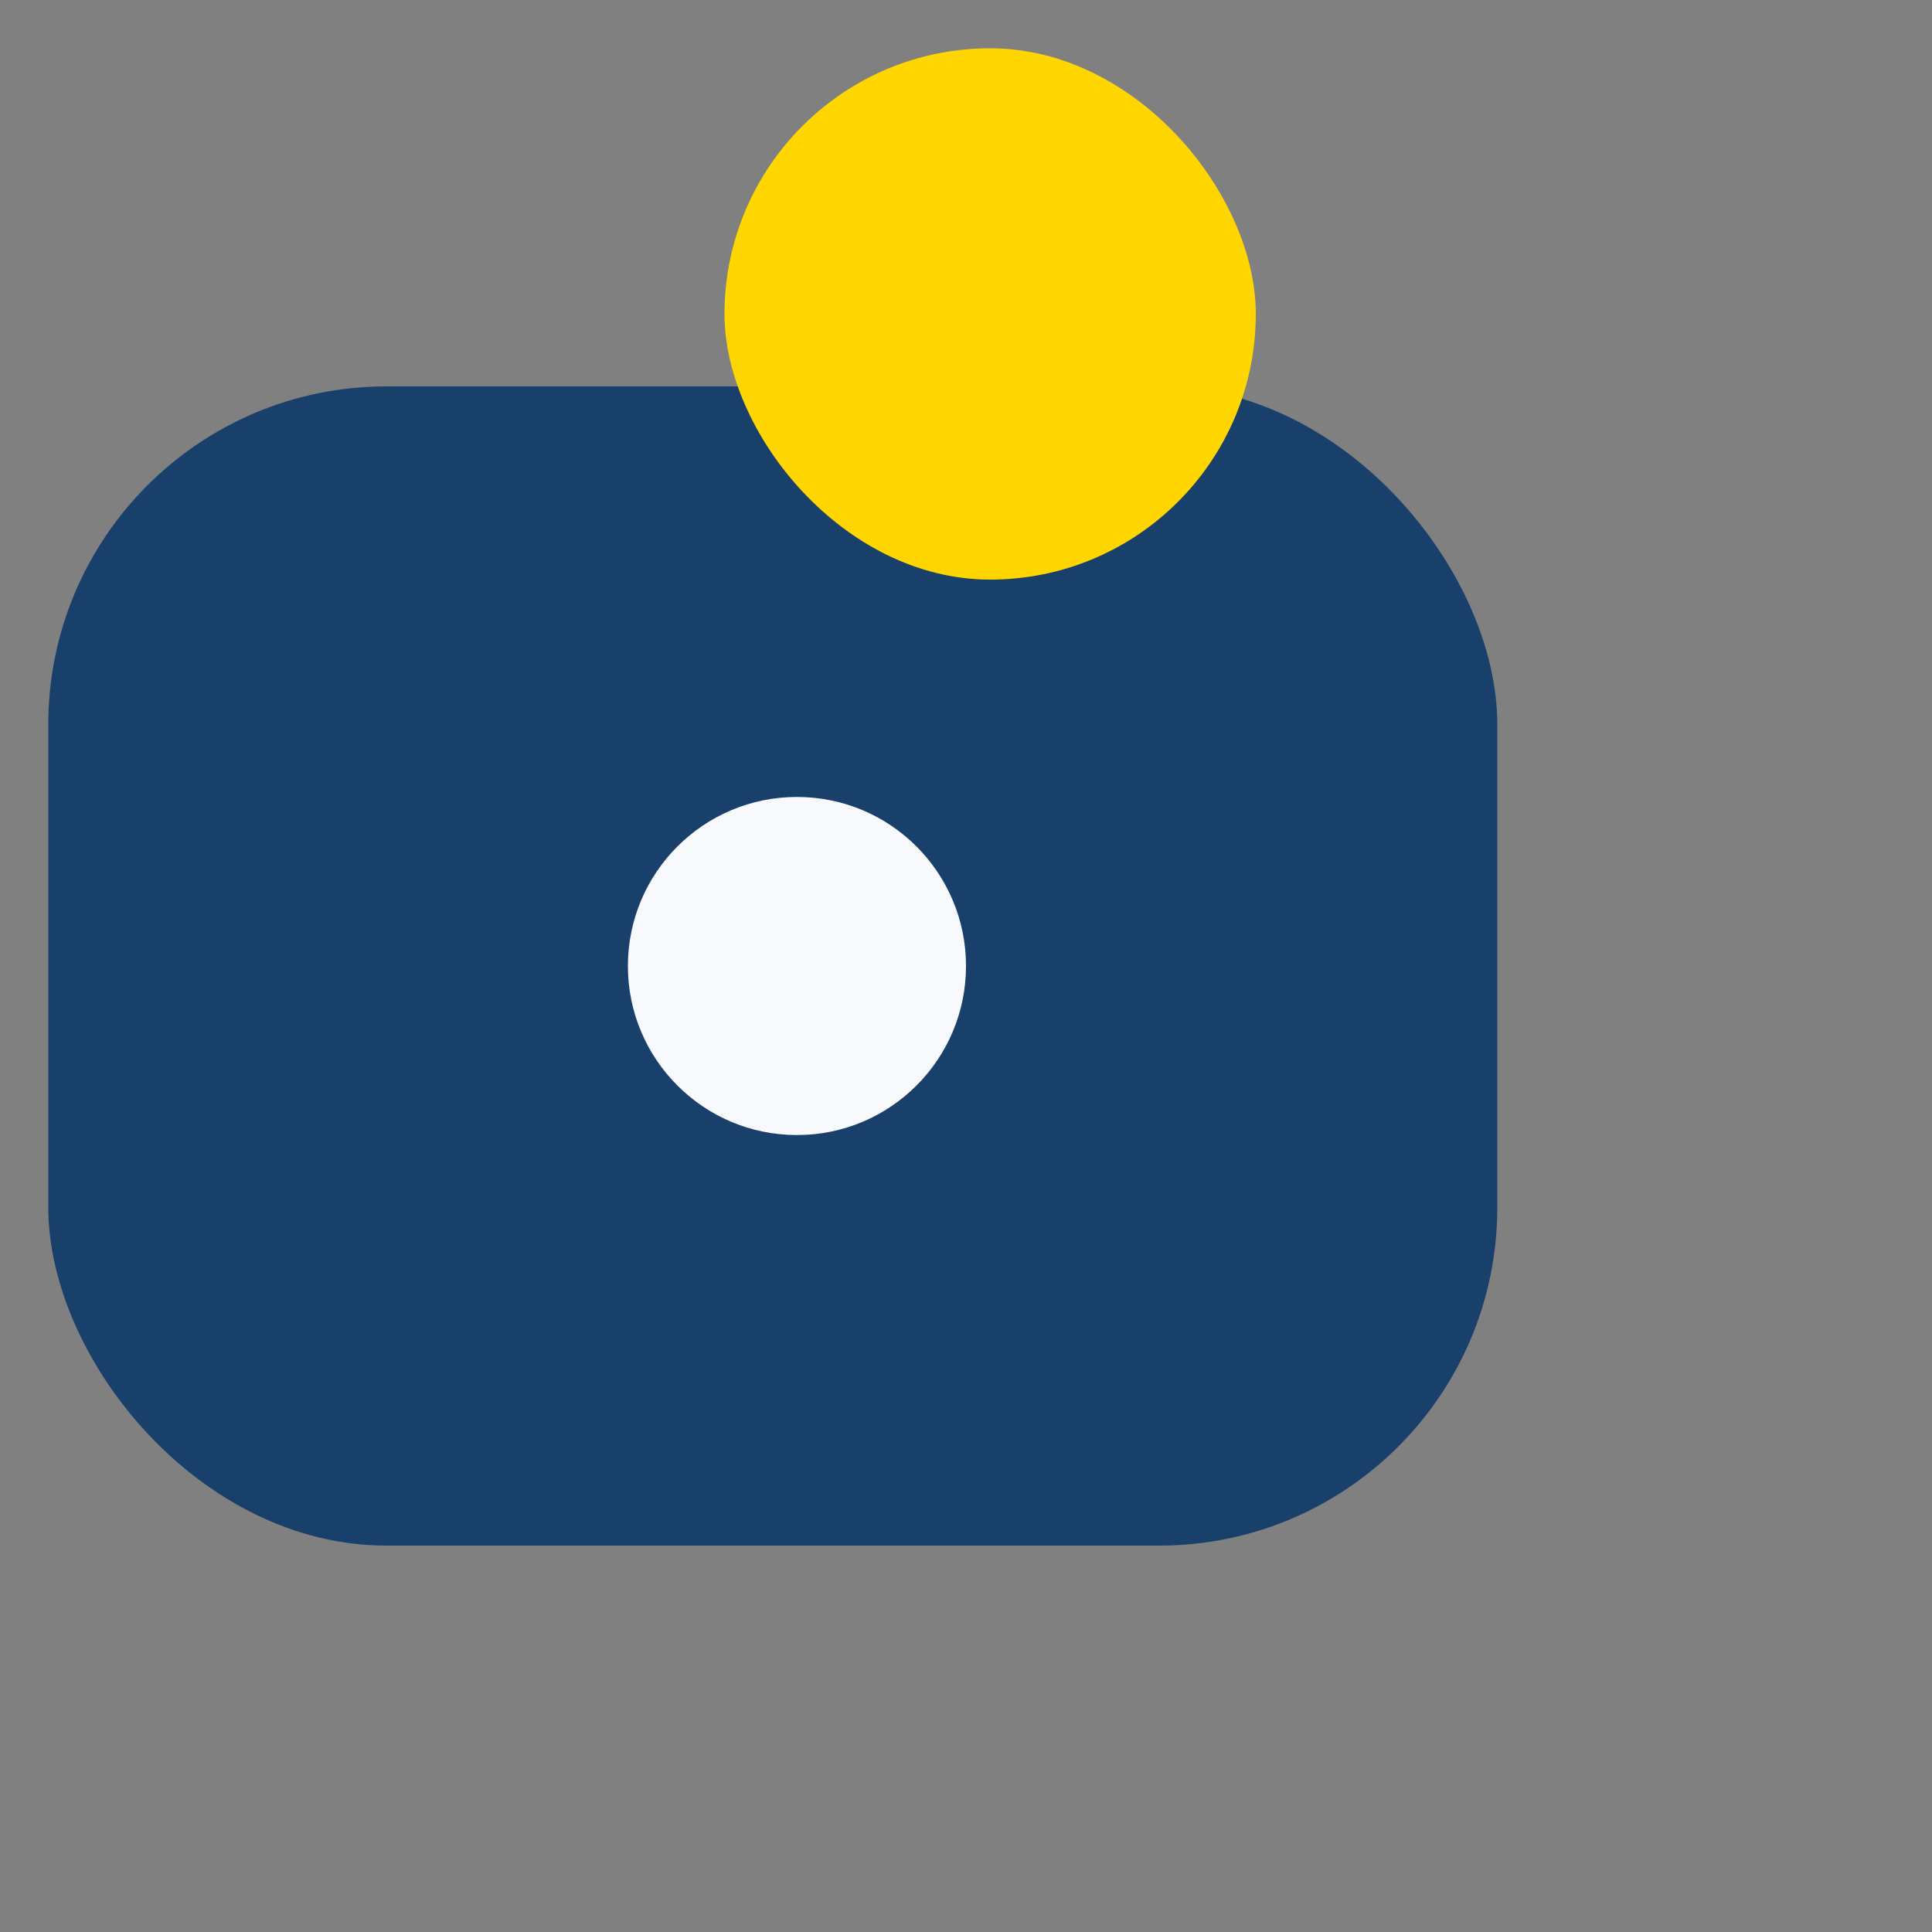
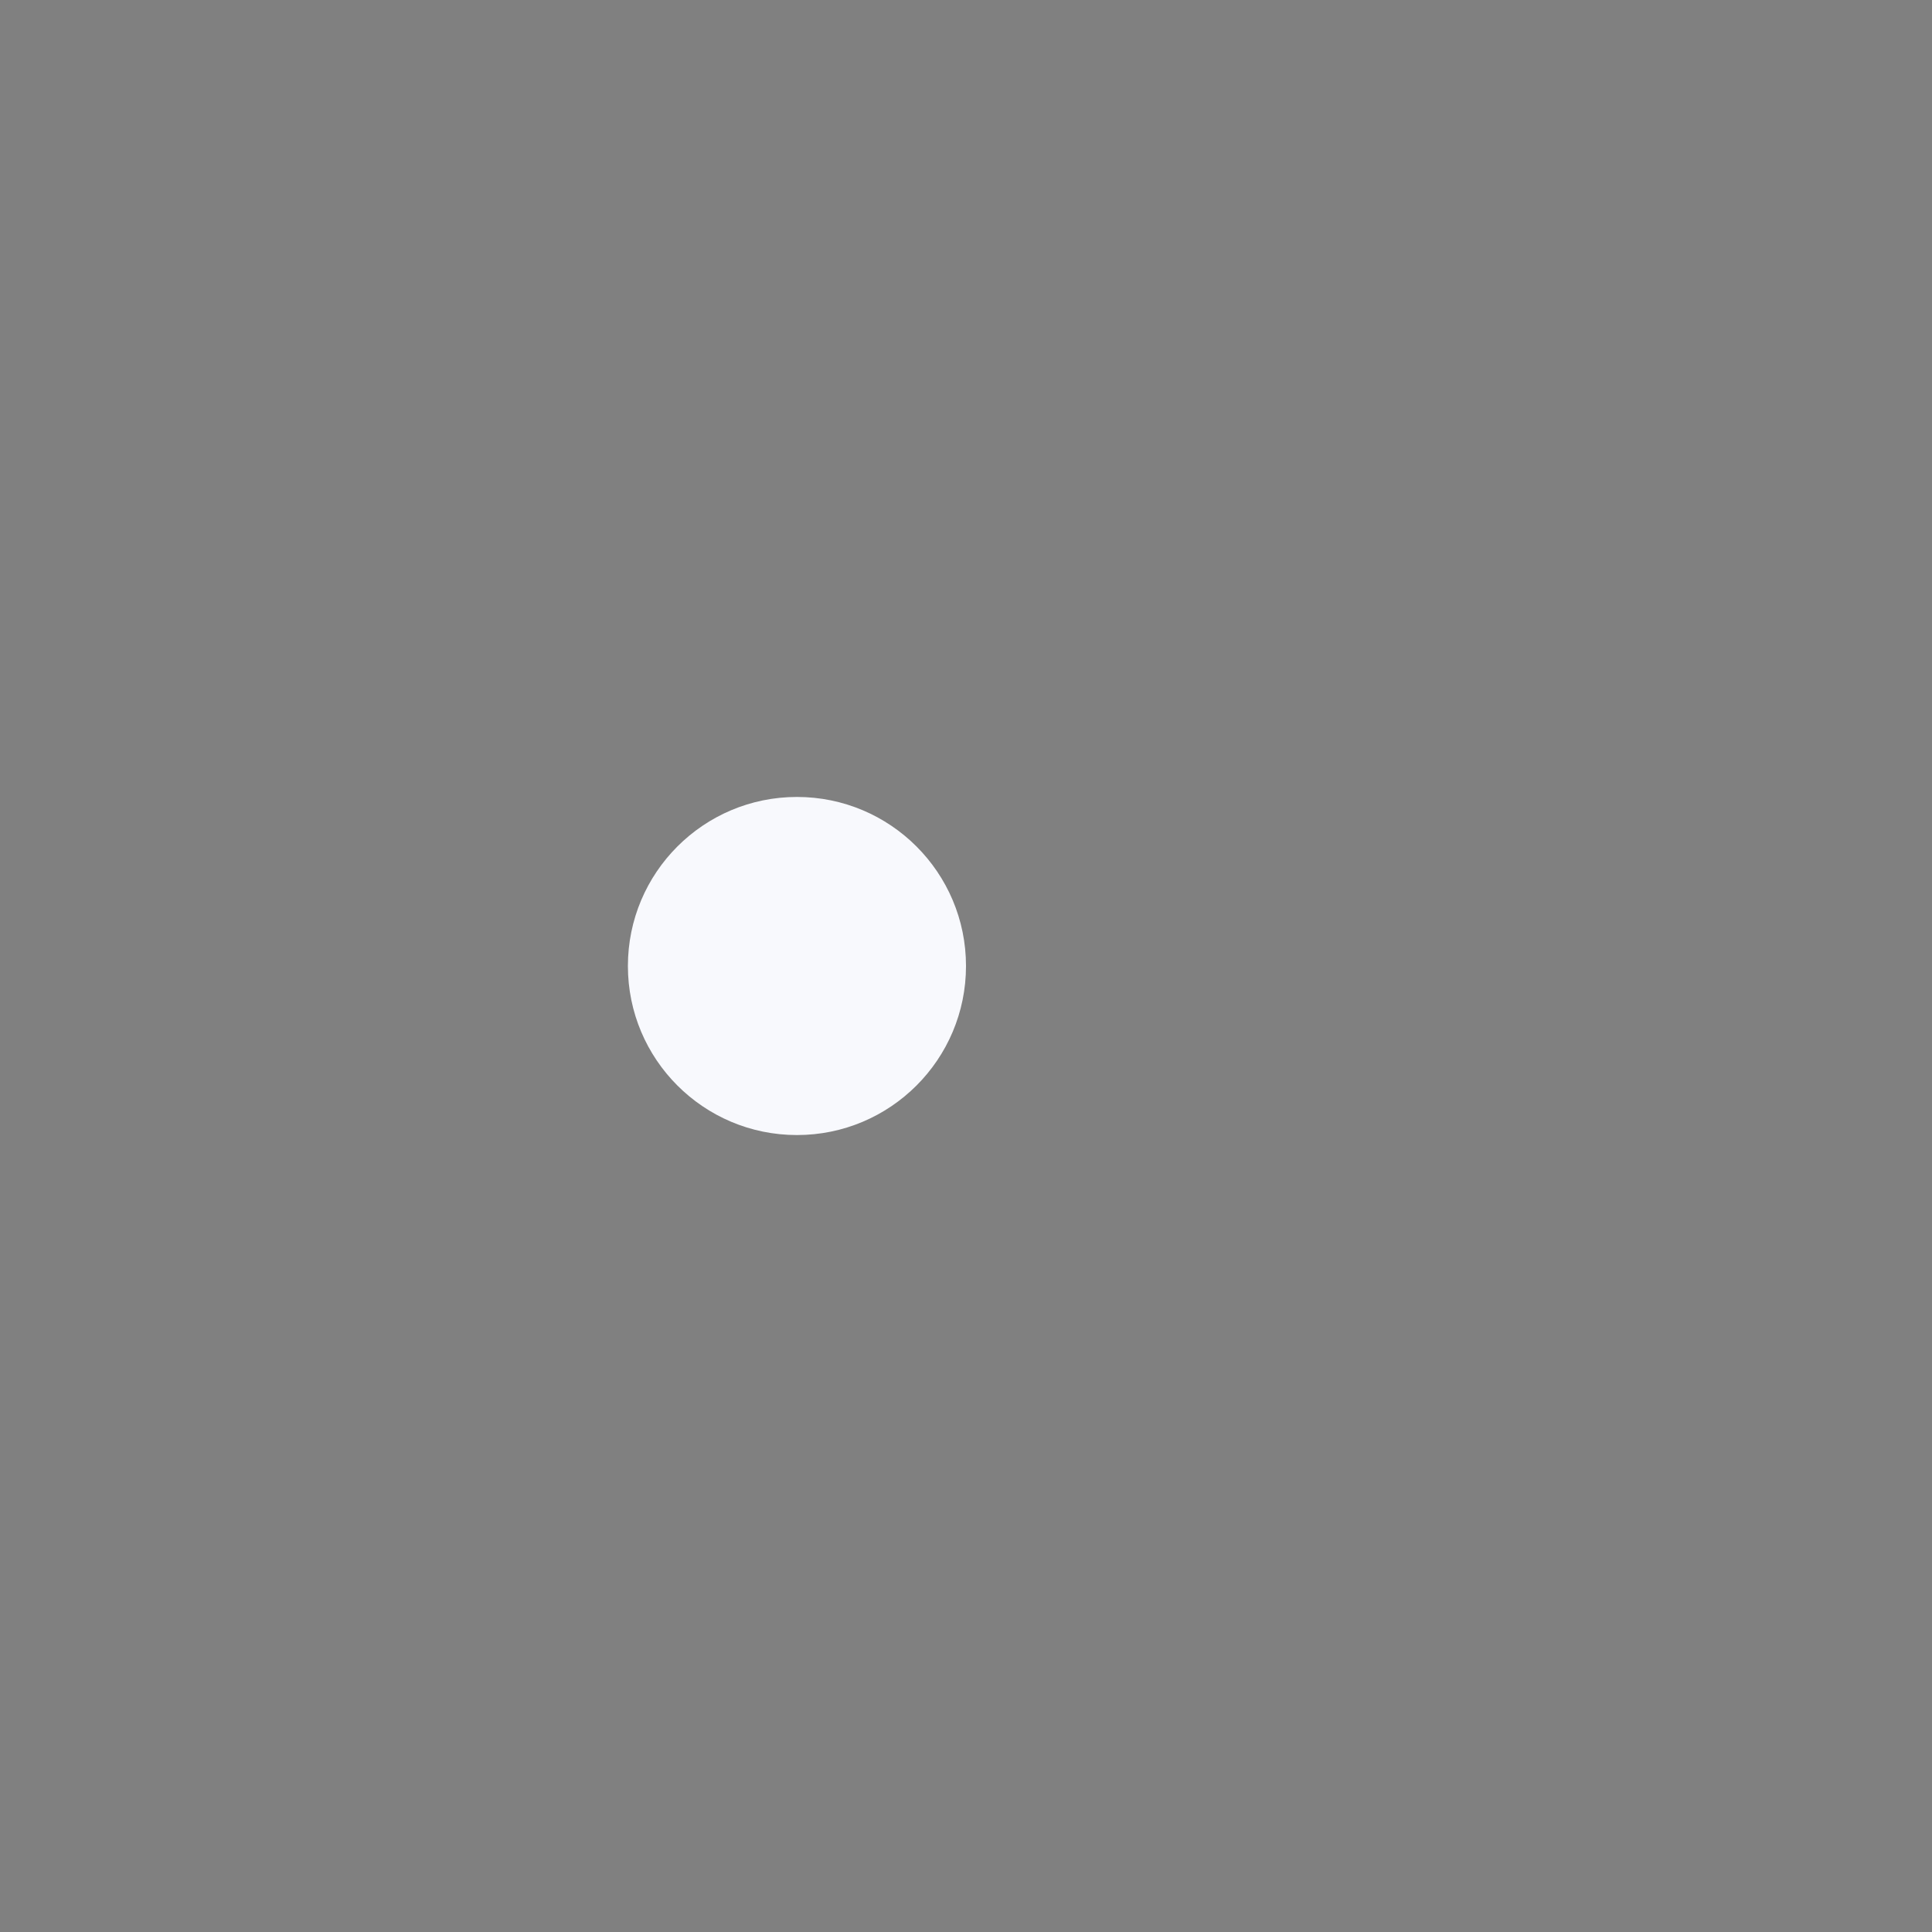
<svg xmlns="http://www.w3.org/2000/svg" width="40" height="40" viewBox="0 0 40 40">
  <rect x="0" y="0" width="40" height="40" fill="#808080" stroke="none" />
-   <rect x="1" y="8" width="30" height="24" rx="7" fill="#18406A" />
-   <rect x="15" y="1" width="11" height="11" rx="5.5" fill="#FFD600" />
  <circle cx="16.5" cy="20" r="3.5" fill="#F8F9FD" />
</svg>